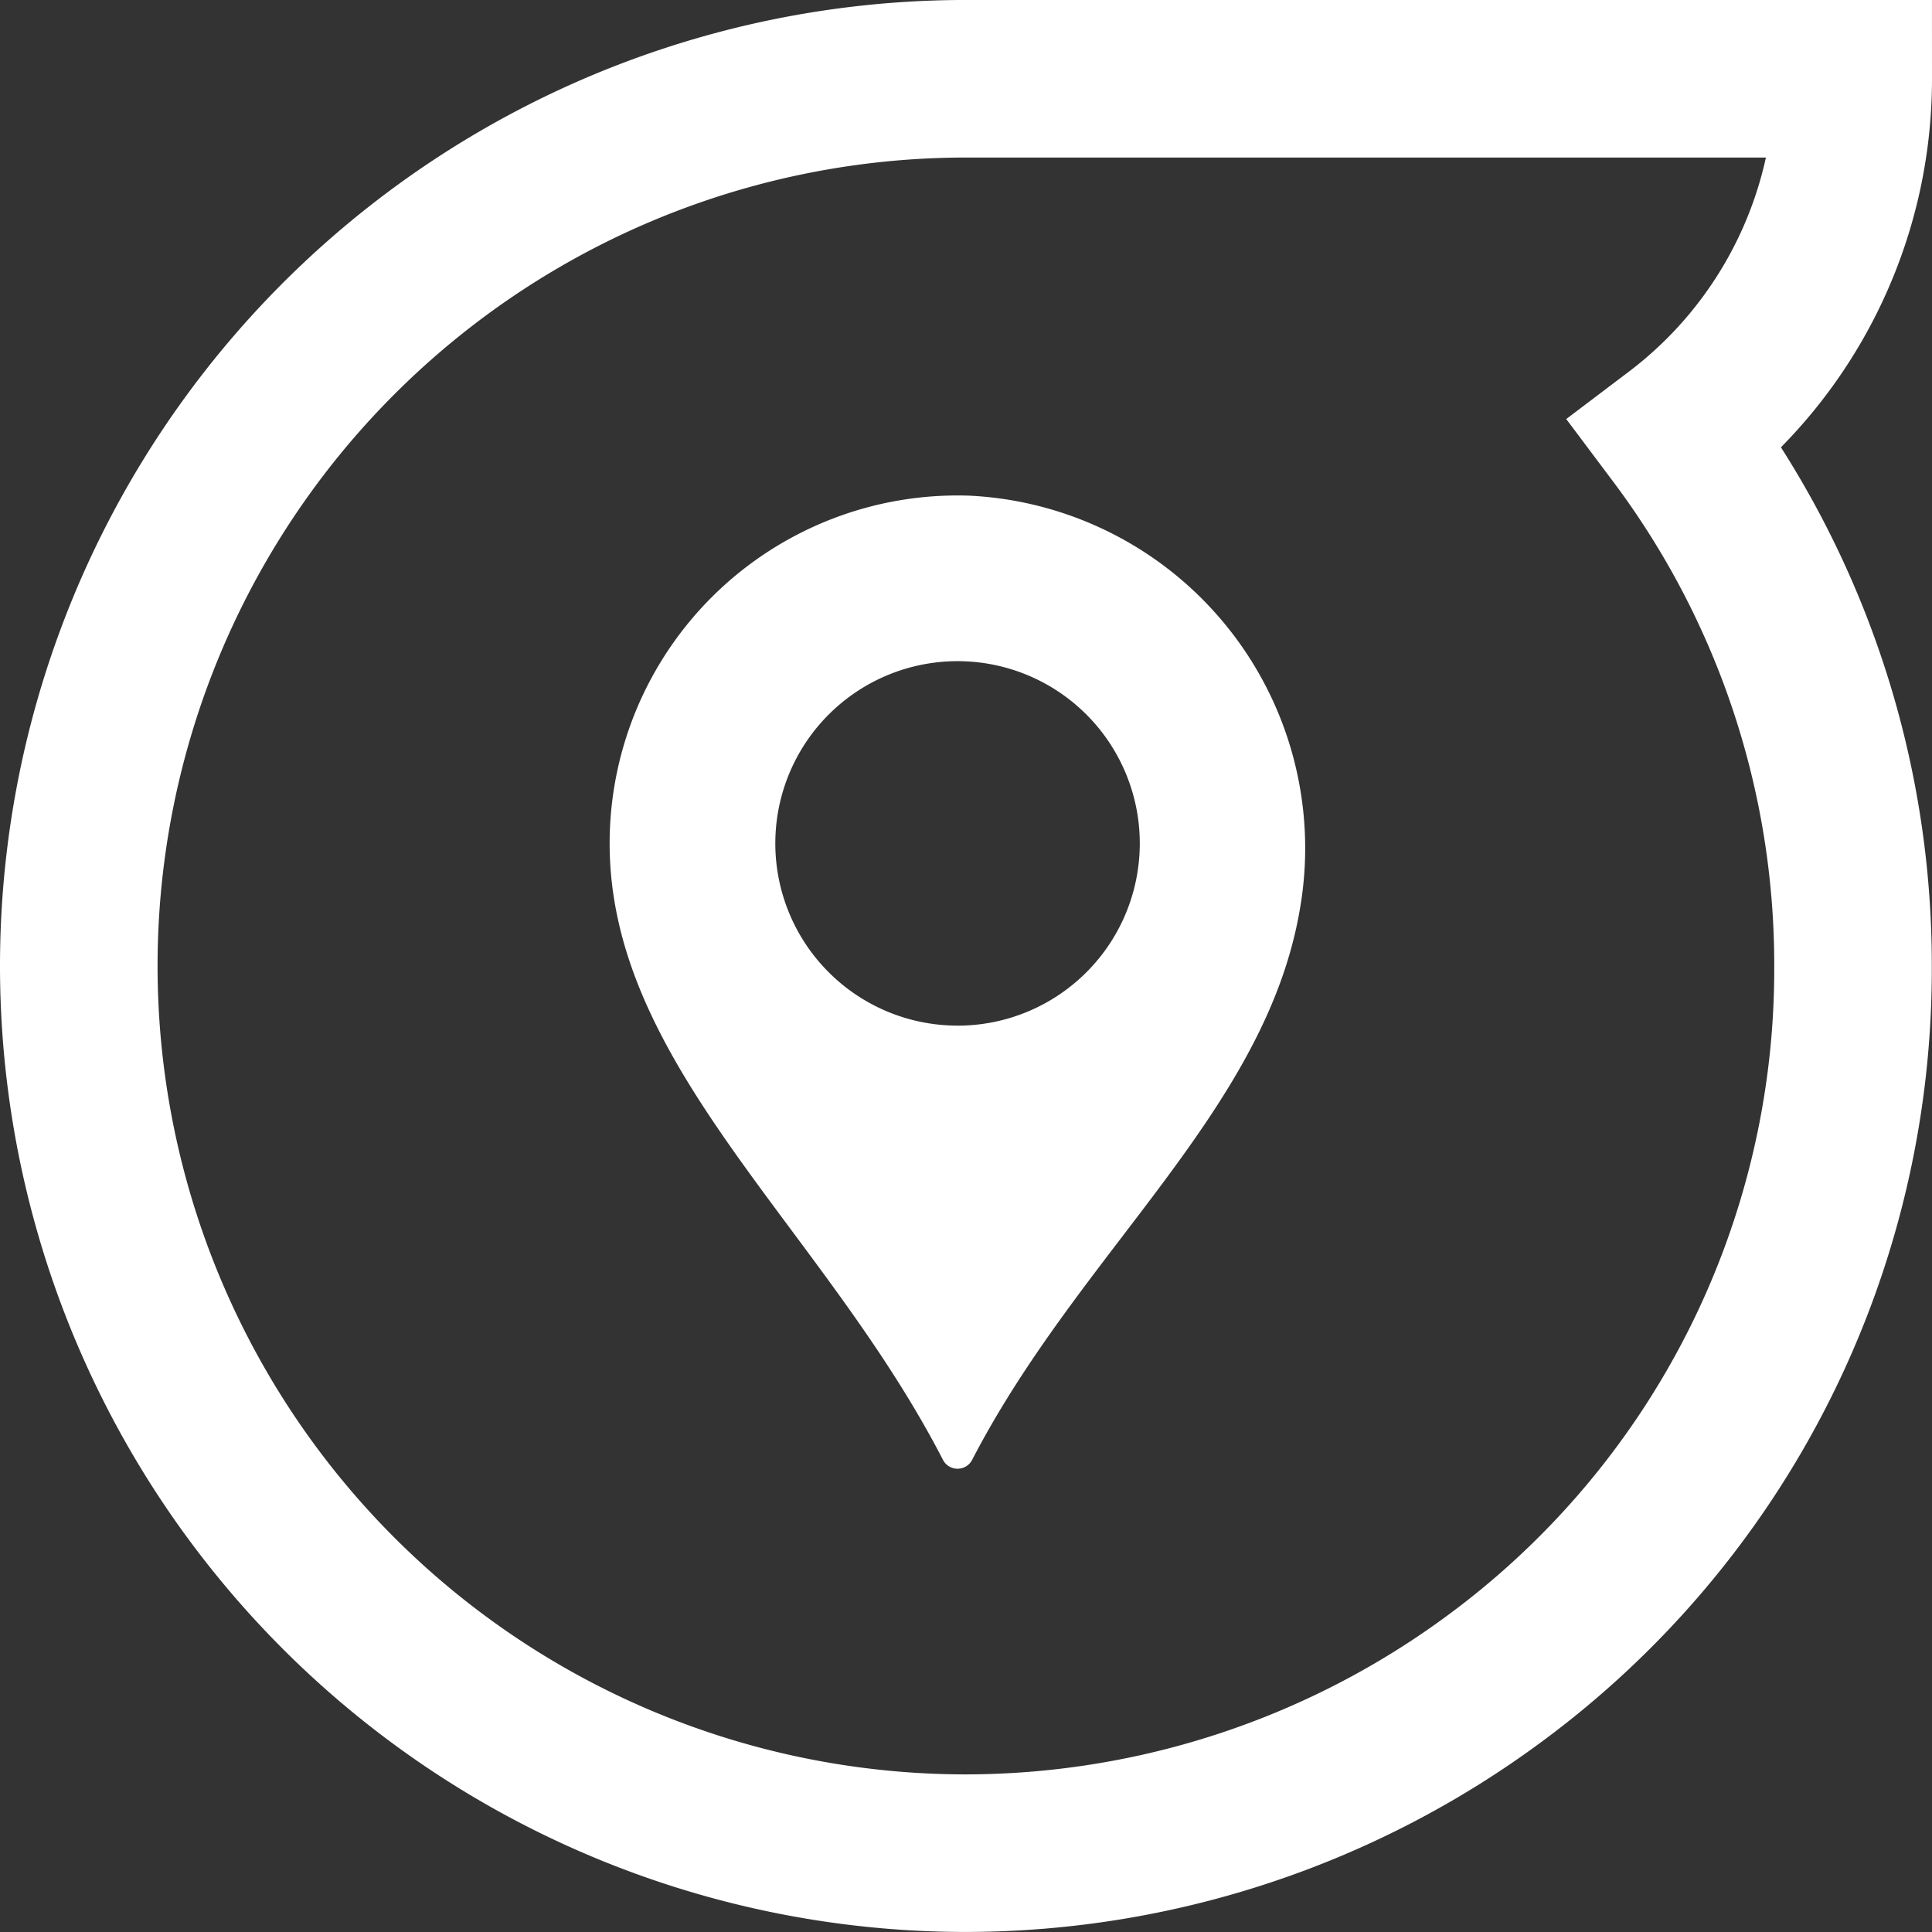
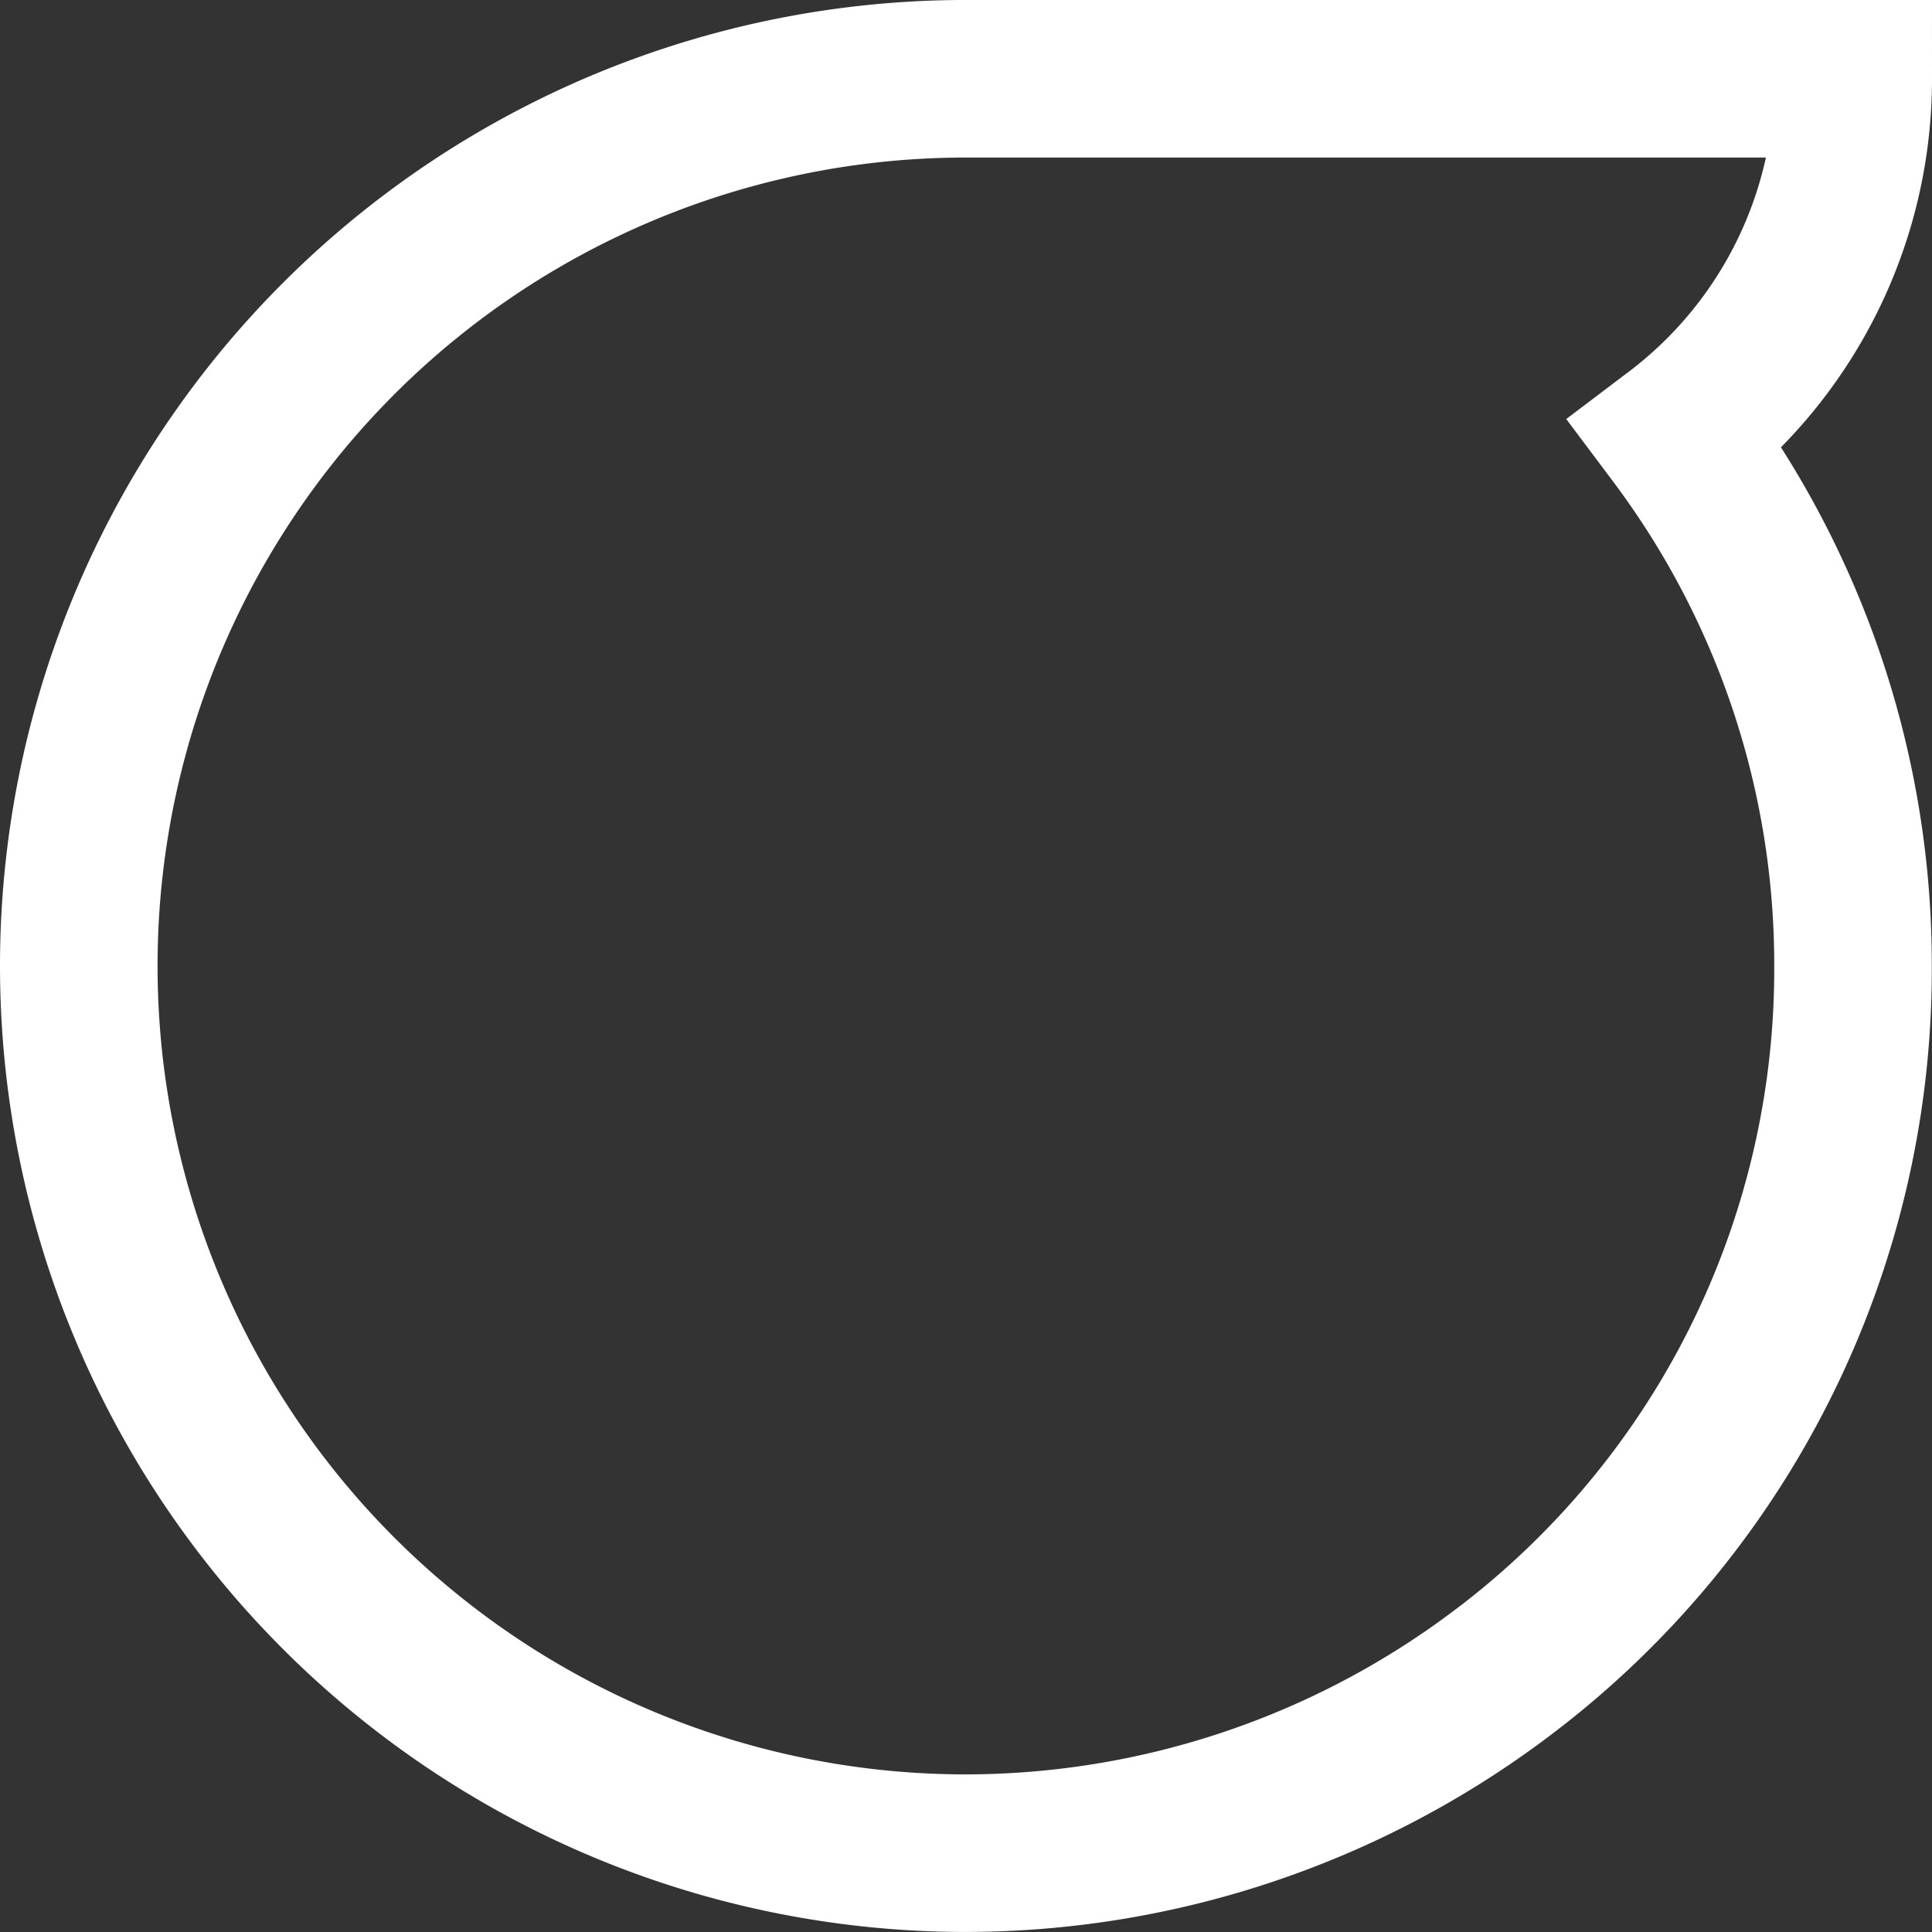
<svg xmlns="http://www.w3.org/2000/svg" width="49.045" height="49.046" viewBox="0 0 49.045 49.046">
  <rect x="0" y="0" width="49.045" height="49.046" fill="#333333" stroke="none" />
  <g id="Grupo_3893" data-name="Grupo 3893" transform="translate(-311 -8063.867)">
    <path id="Trazado_7801" data-name="Trazado 7801" d="M3278.42-1070.135h-22.682v0a22.522,22.522,0,0,0-22.363,22.521,22.523,22.523,0,0,0,22.523,22.523,22.626,22.626,0,0,0,13.417-4.431,22.361,22.361,0,0,0,9.1-18.092,22.427,22.427,0,0,0-4.485-13.49A11.32,11.32,0,0,0,3278.42-1070.135Z" transform="translate(-2920.375 9136.002)" fill="none" stroke="#fff" stroke-width="4" />
    <g id="Grupo_3440" data-name="Grupo 3440" transform="translate(253.153 8076.445)">
-       <path id="Trazado_7859" data-name="Trazado 7859" d="M82.461.005a8.833,8.833,0,0,0-9.138,8.827c0,5.651,5.423,9.752,8.462,15.65a.417.417,0,0,0,.74,0c2.75-5.307,7.449-8.865,8.32-13.978A8.96,8.96,0,0,0,82.461.005Zm-.306,13.453a4.626,4.626,0,1,1,4.626-4.626A4.626,4.626,0,0,1,82.155,13.459Z" transform="translate(0 0)" fill="#fff" />
-     </g>
+       </g>
  </g>
</svg>